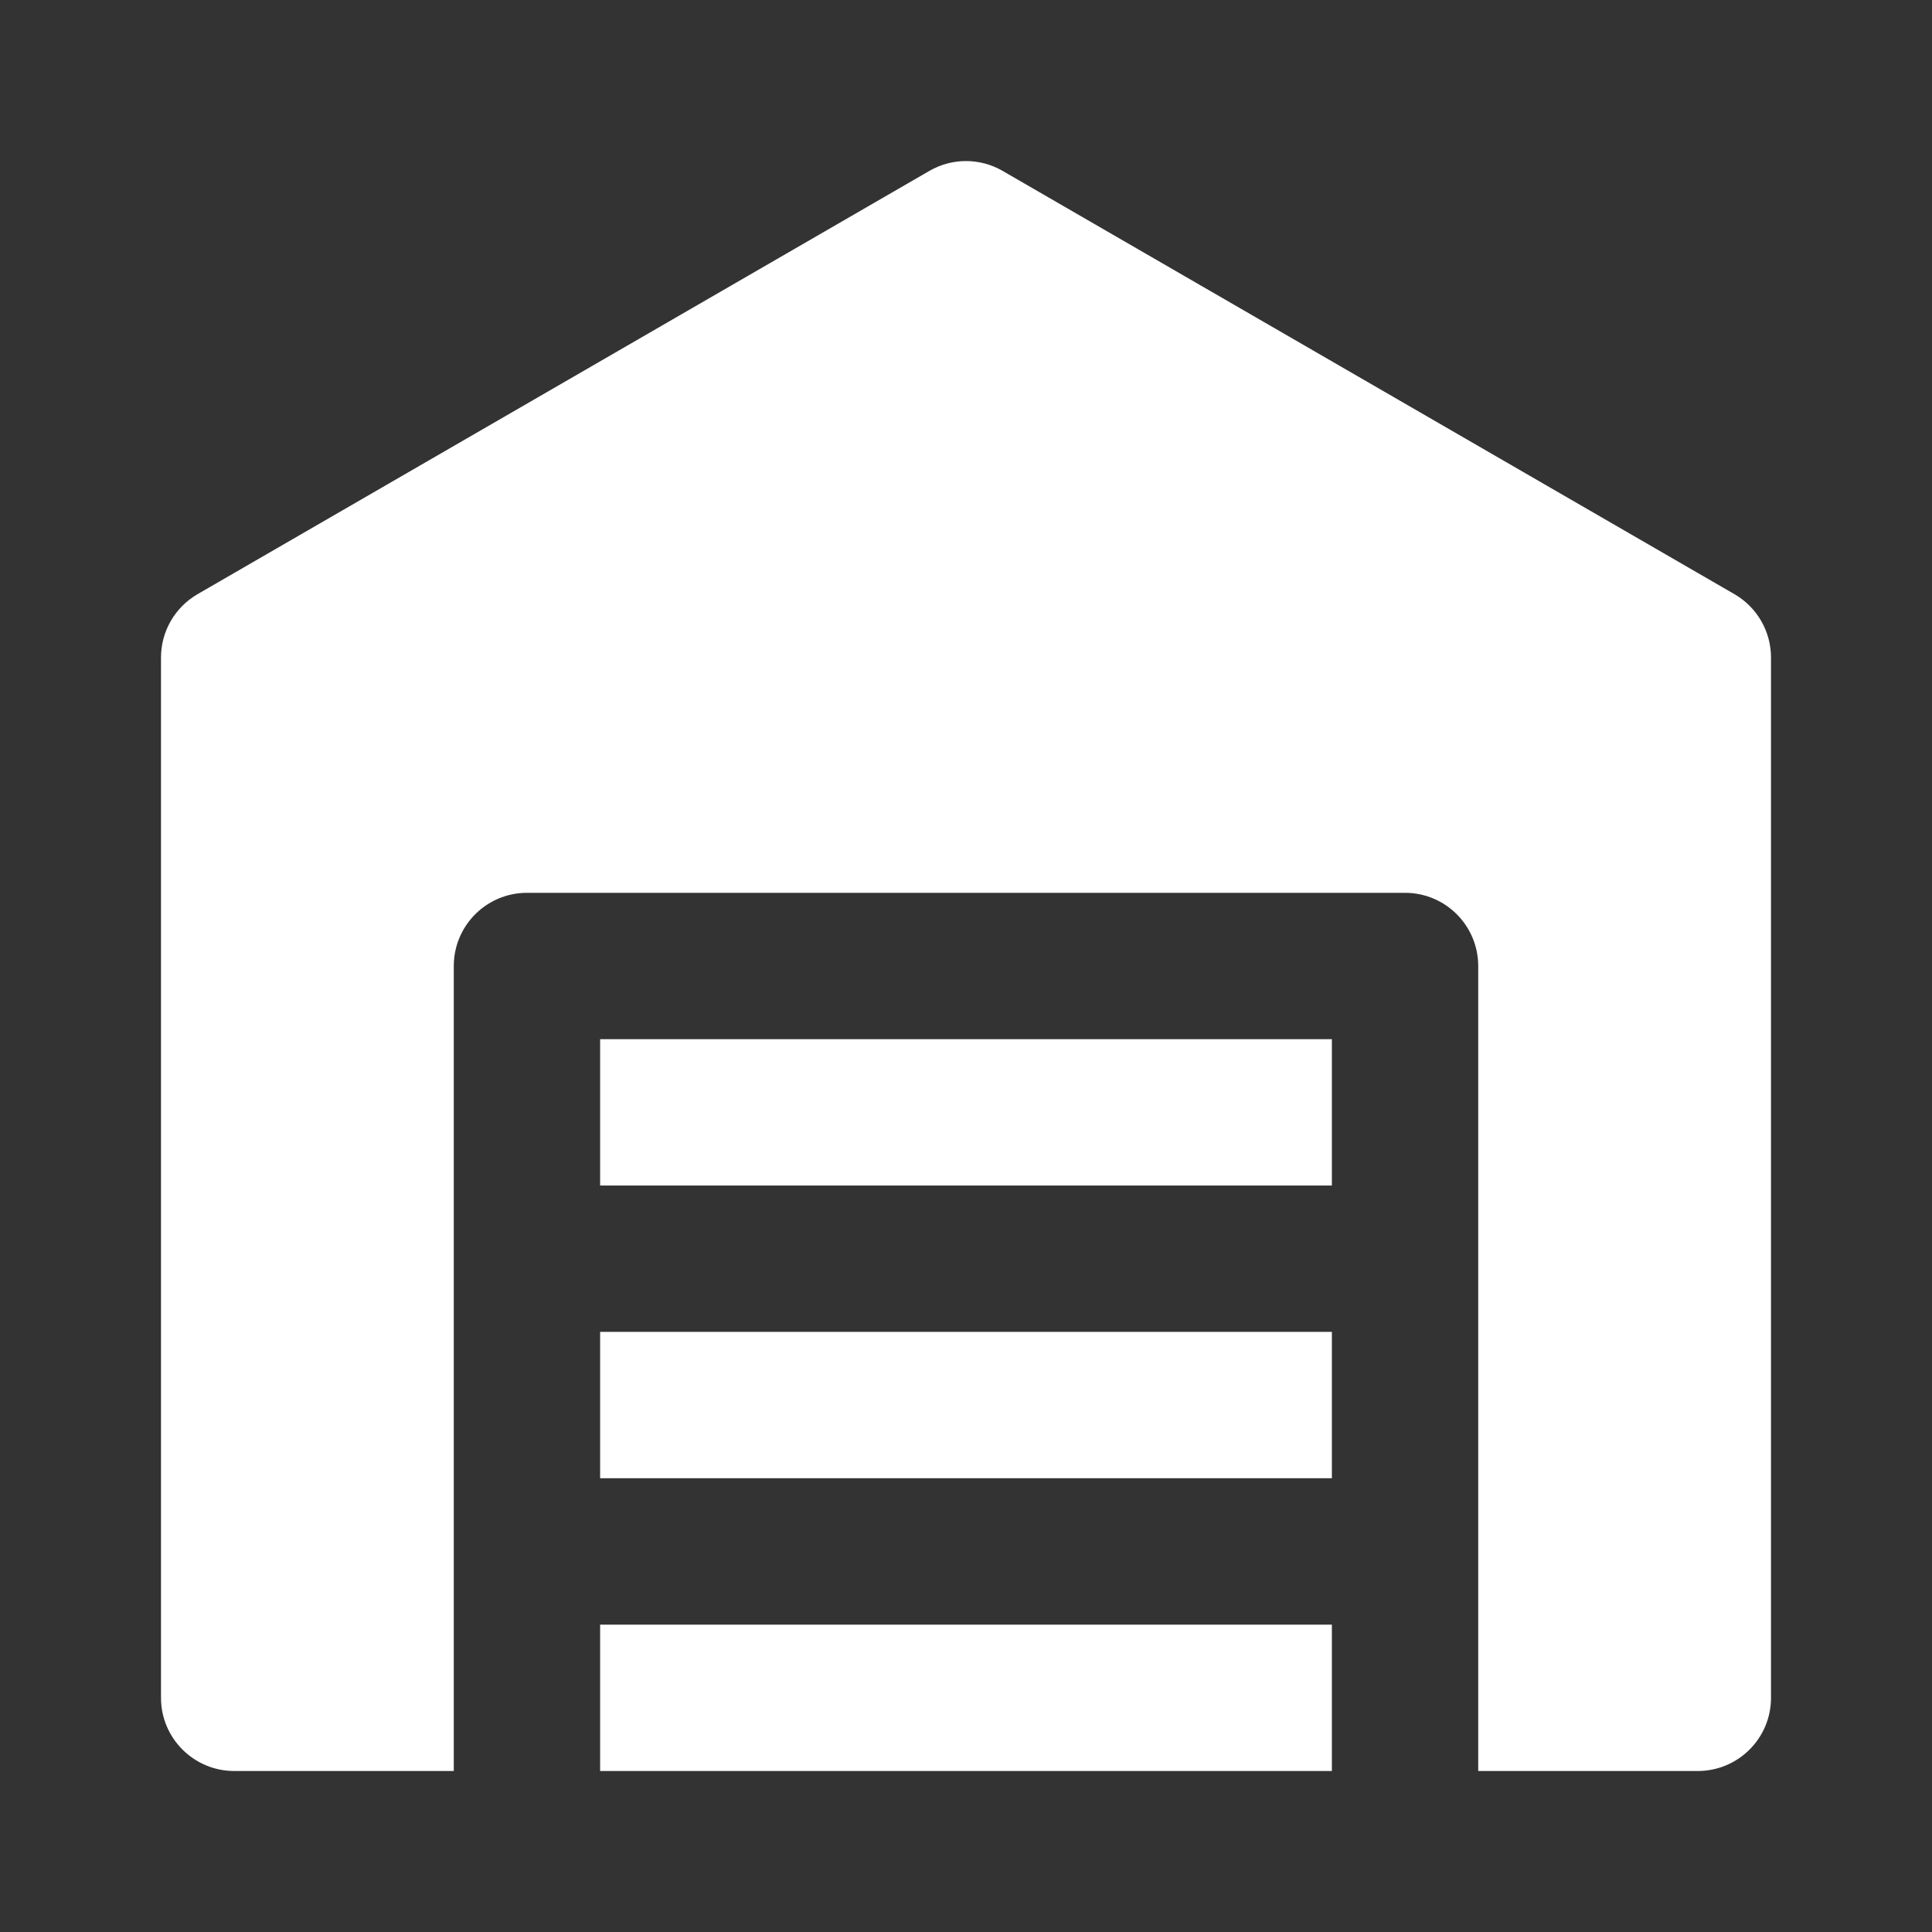
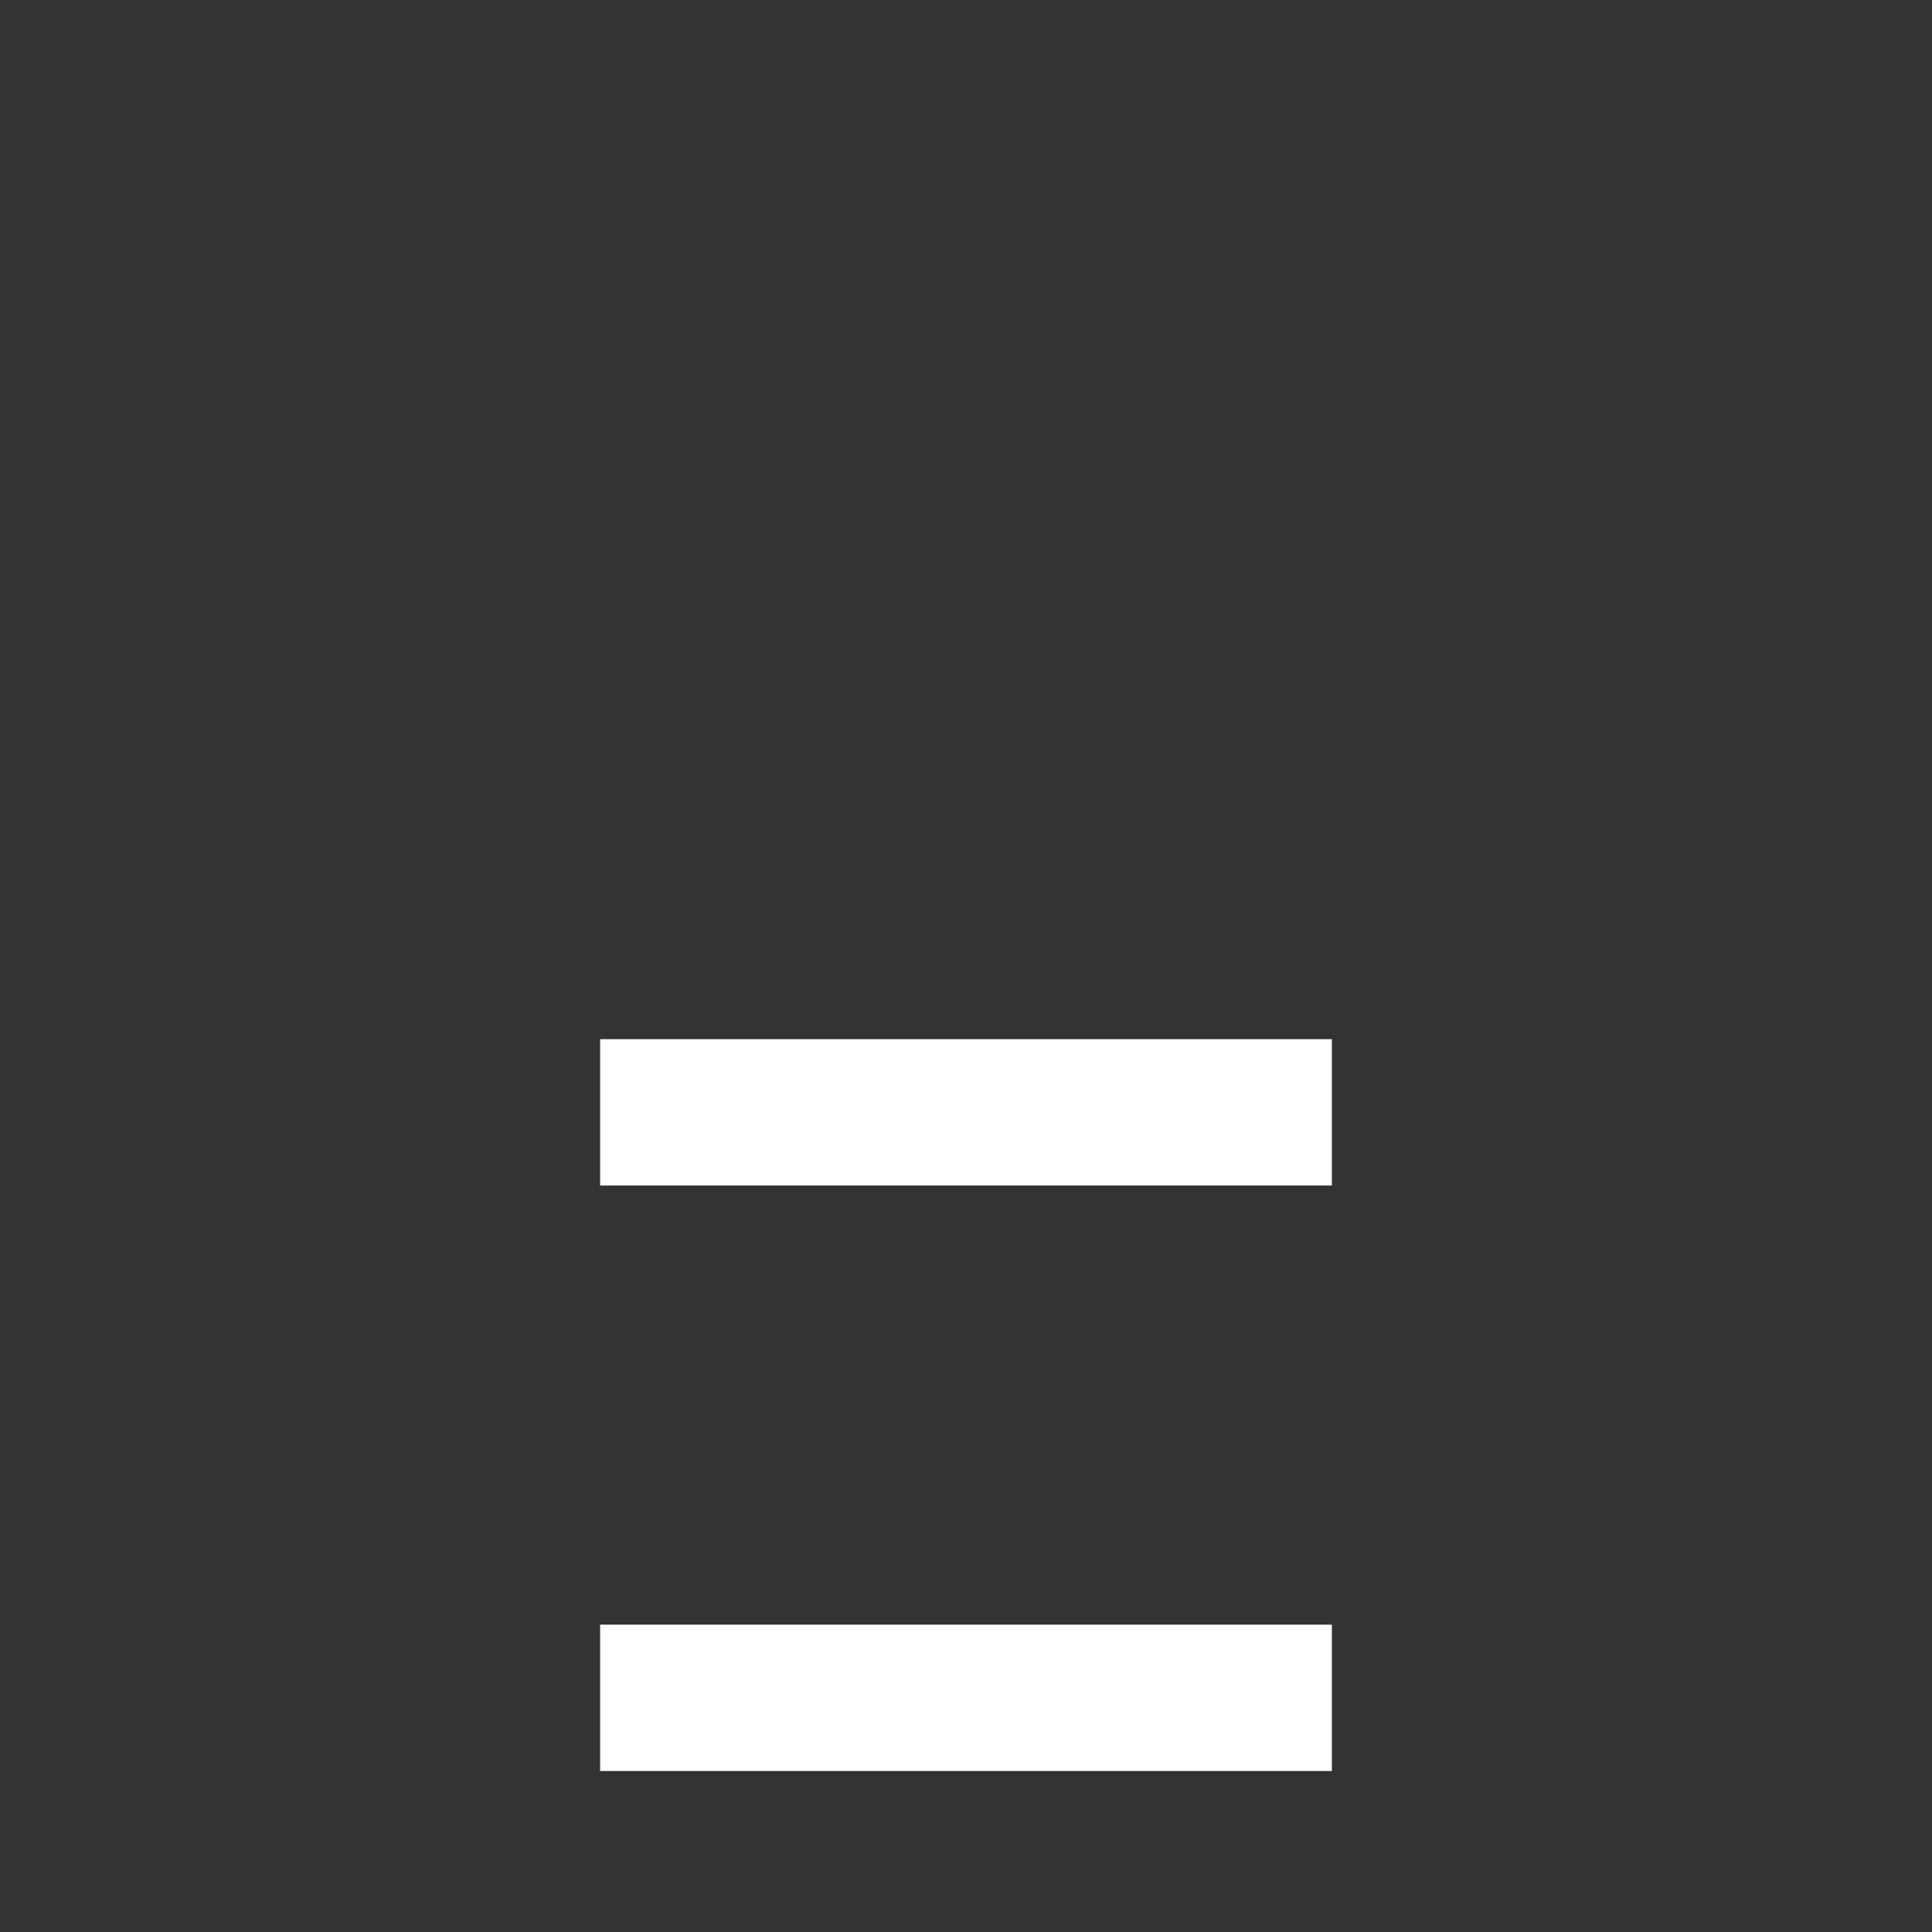
<svg xmlns="http://www.w3.org/2000/svg" width="24" height="24" viewBox="0 0 24 24" fill="none">
  <rect x="0" y="0" width="24" height="24" fill="#333333" stroke="none" />
-   <path d="M16.545 16.545H7.455V18.363H16.545V16.545Z" fill="white" />
  <path d="M16.545 12.909H7.455V14.727H16.545V12.909Z" fill="white" />
-   <path d="M21.546 7.381L12.455 2.123C12.174 1.96 11.826 1.96 11.545 2.123L2.454 7.381C2.174 7.543 2 7.843 2 8.167V21.091C2 21.593 2.408 22 2.91 22H5.637V21.091V20.182V19.273V15.637V12.001C5.637 11.498 6.044 11.091 6.546 11.091H17.454C17.956 11.091 18.363 11.498 18.363 12.001V15.637V19.273V20.182V21.091V22H21.09C21.593 22 22 21.593 22 21.091V8.167C22 7.843 21.826 7.543 21.546 7.381Z" fill="white" />
  <path d="M7.455 20.182V21.091V22H16.545V21.091V20.182H7.455Z" fill="white" />
</svg>